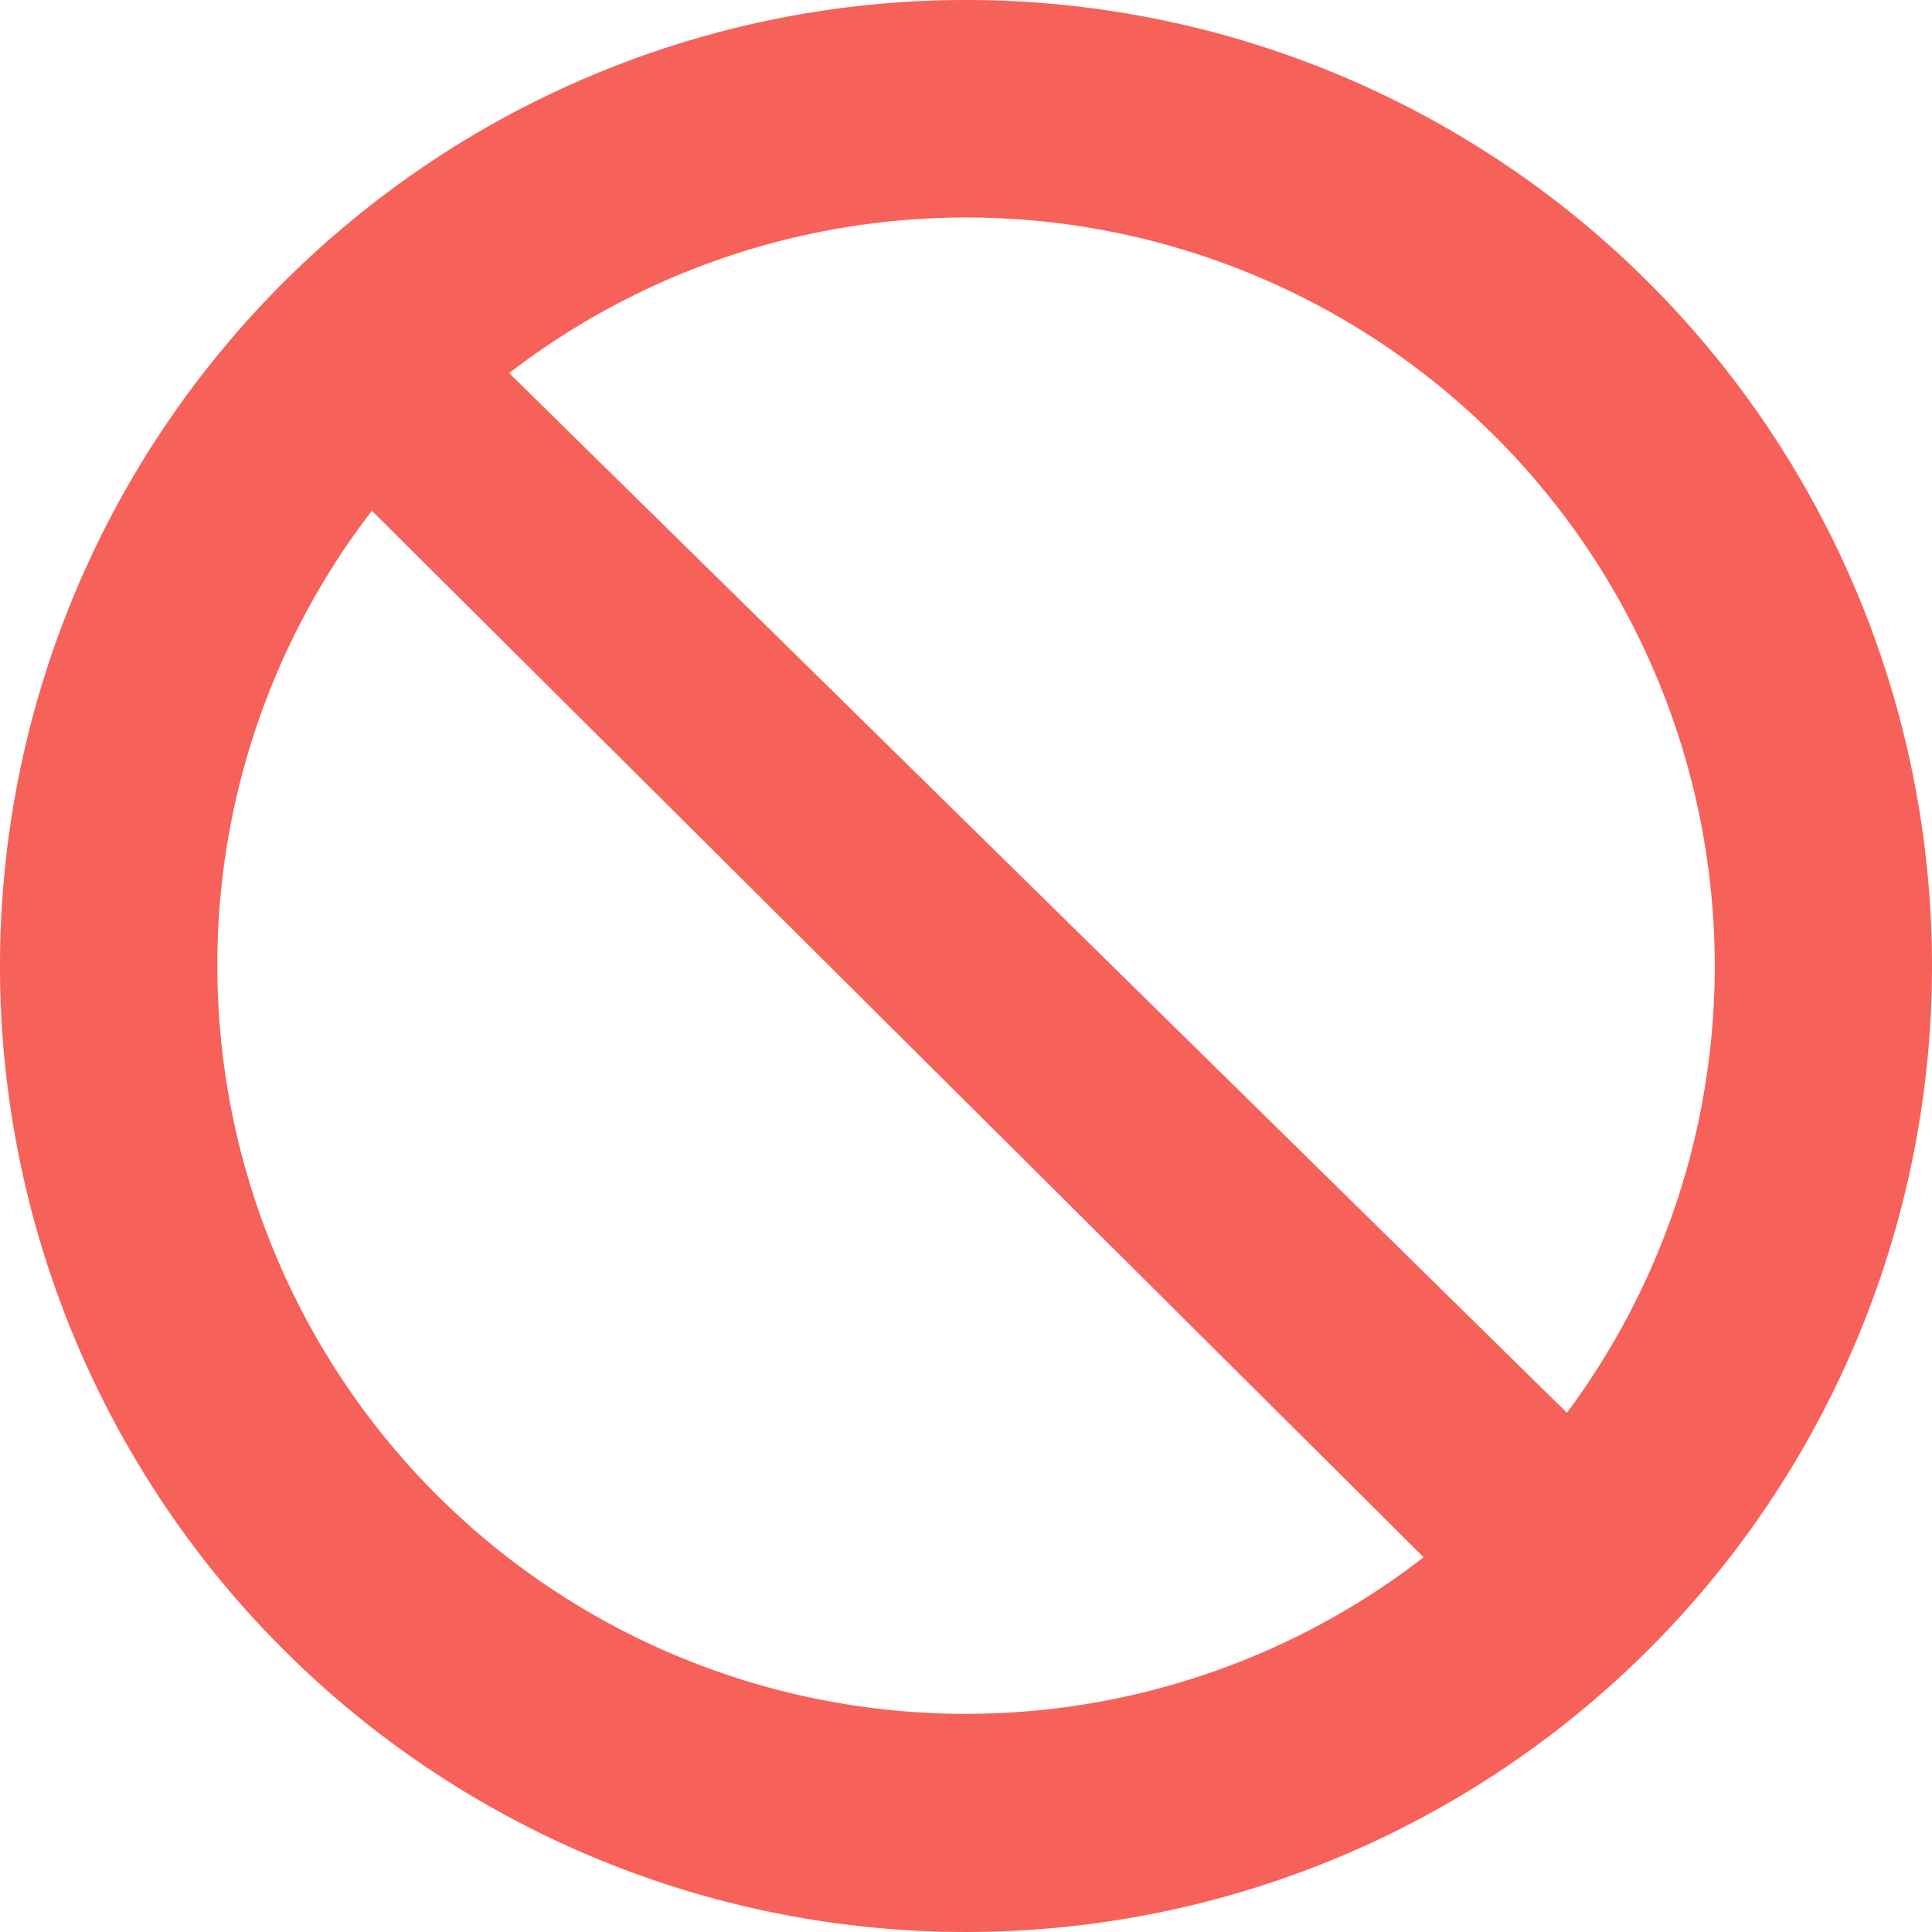
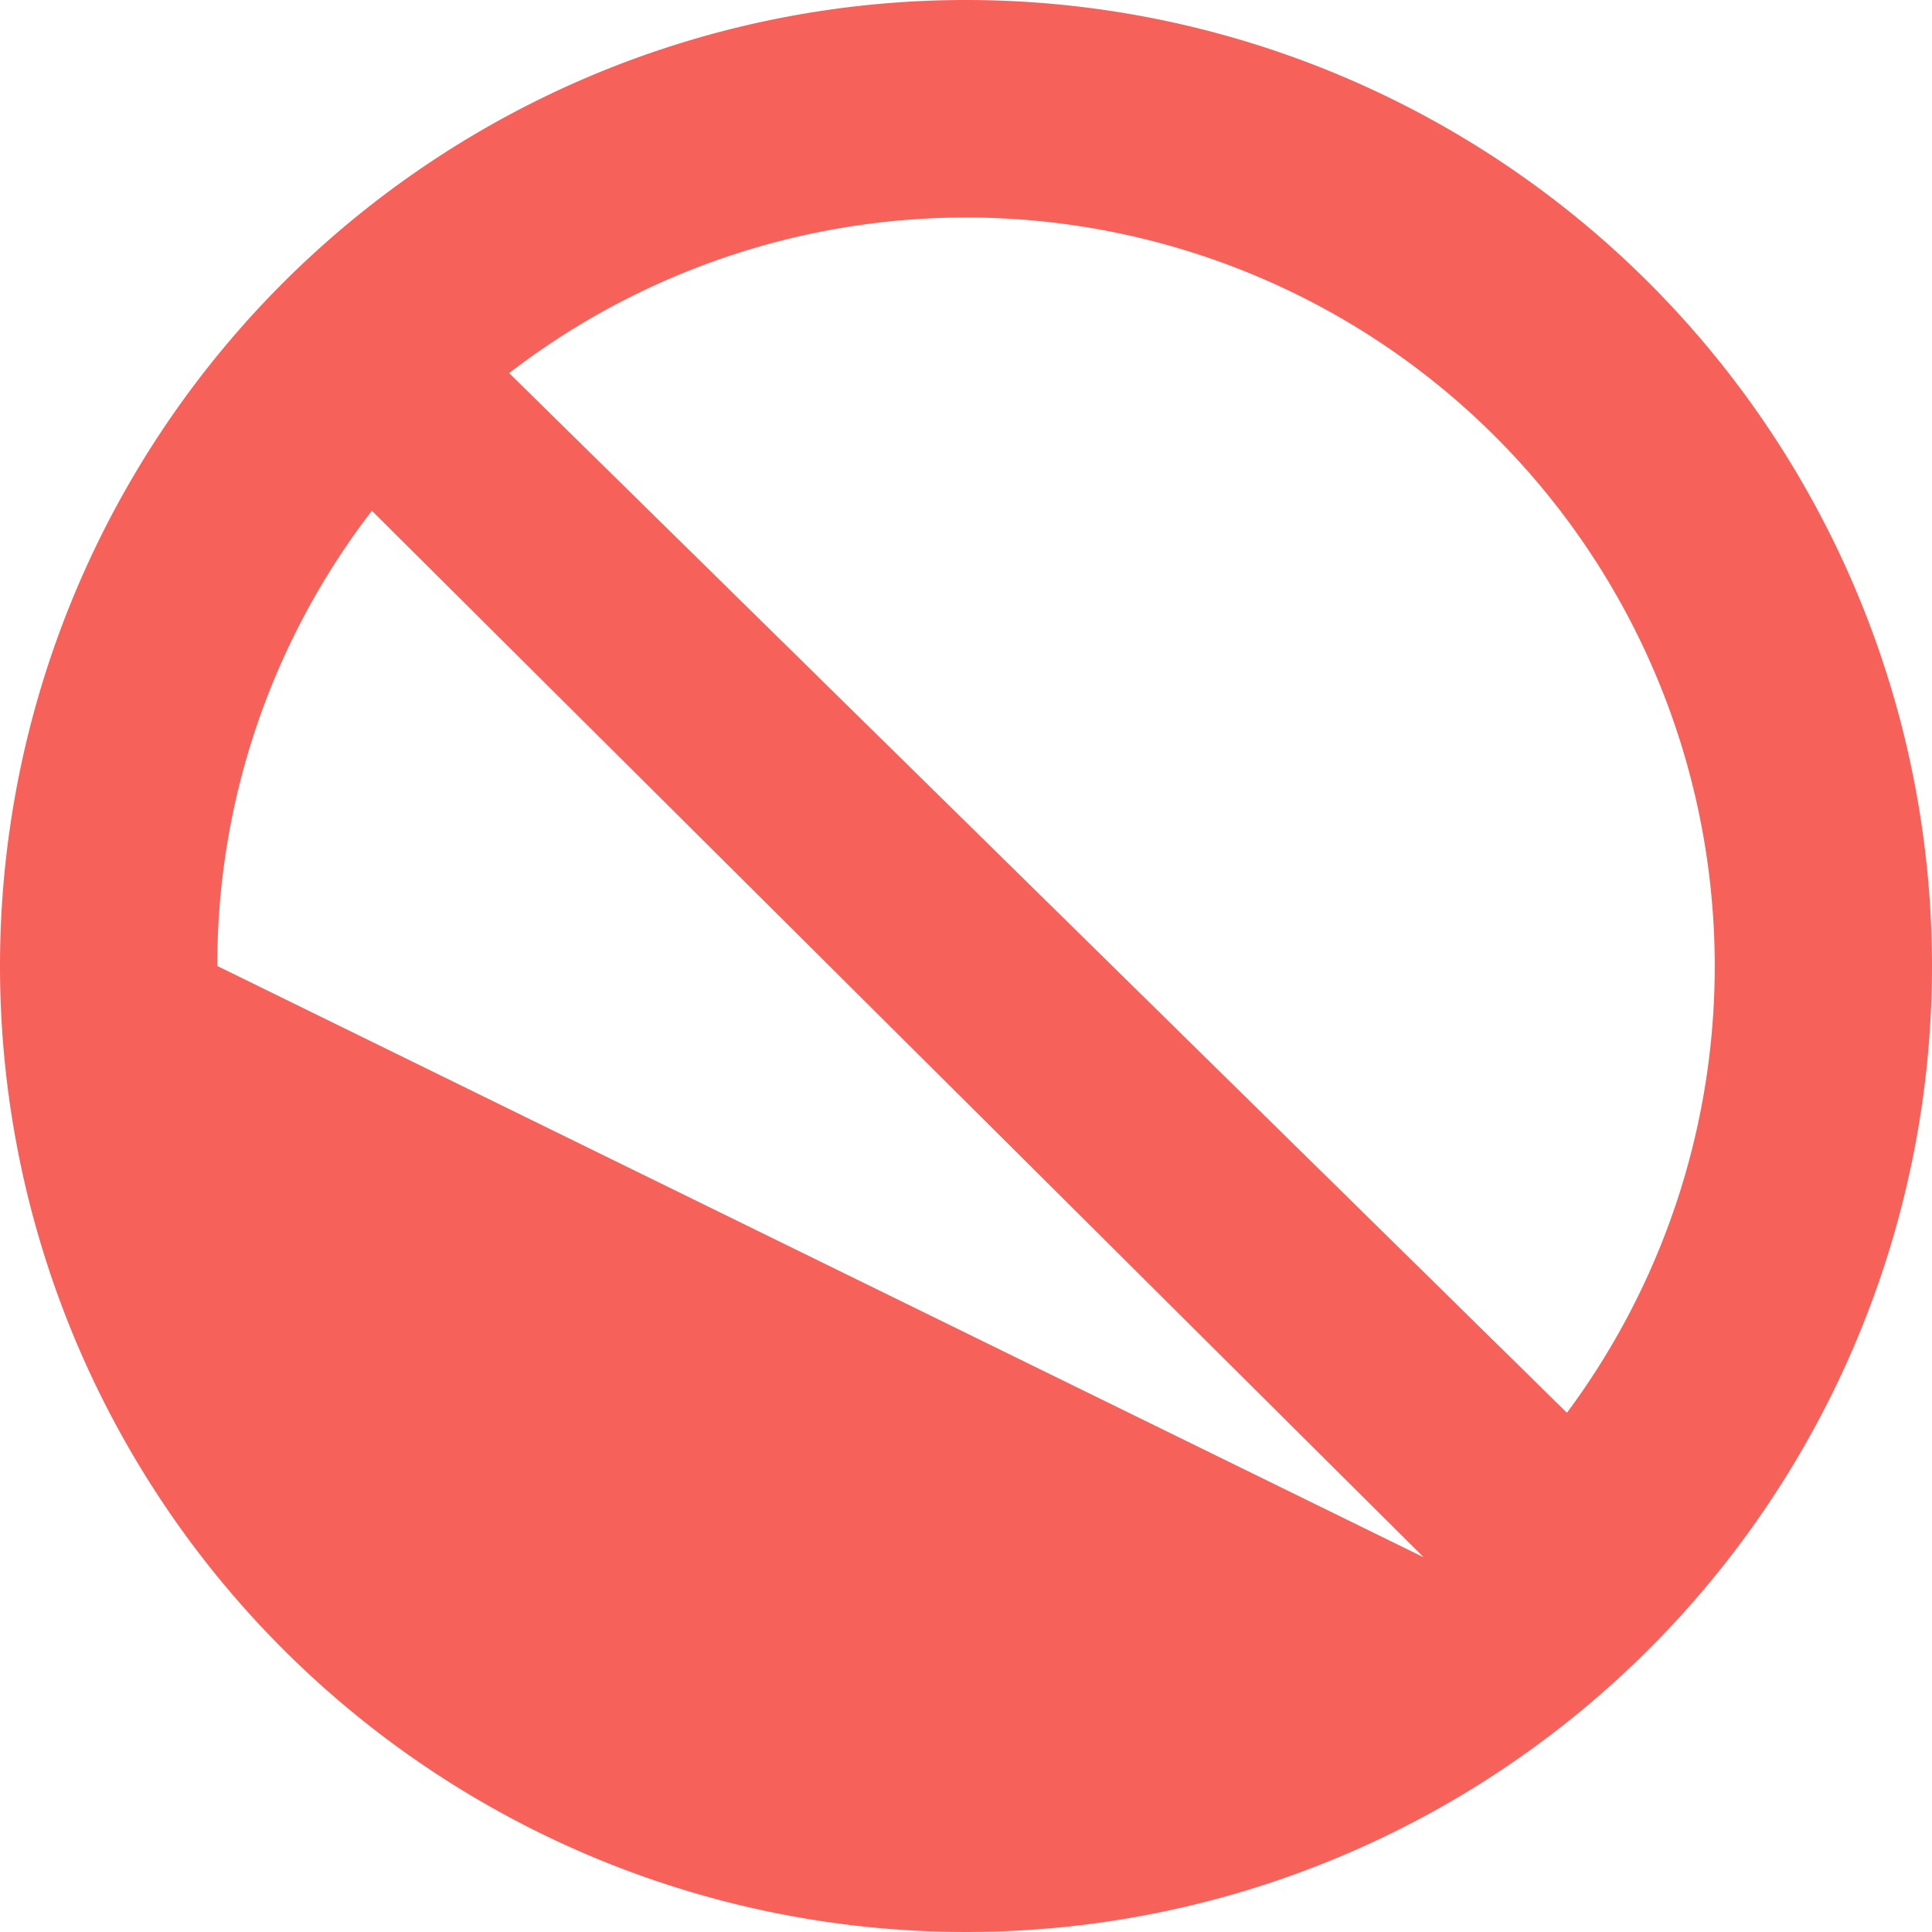
<svg xmlns="http://www.w3.org/2000/svg" viewBox="0 0 48 48">
  <defs>
    <style>.cls-1{fill:#f6615a;}</style>
  </defs>
  <title>Ресурс 2</title>
  <g id="Слой_2" data-name="Слой 2">
    <g id="Capa_1" data-name="Capa 1">
-       <path class="cls-1" d="M24,0A24,24,0,1,0,48,24,24,24,0,0,0,24,0ZM5.4,24A18.47,18.47,0,0,1,9.24,12.69l26.13,26A18.59,18.59,0,0,1,5.4,24ZM38.93,35.1,12.65,9.27A18.6,18.6,0,0,1,38.93,35.1Z" />
+       <path class="cls-1" d="M24,0A24,24,0,1,0,48,24,24,24,0,0,0,24,0ZM5.4,24A18.47,18.47,0,0,1,9.24,12.69l26.13,26ZM38.93,35.1,12.65,9.27A18.6,18.6,0,0,1,38.93,35.1Z" />
    </g>
  </g>
</svg>